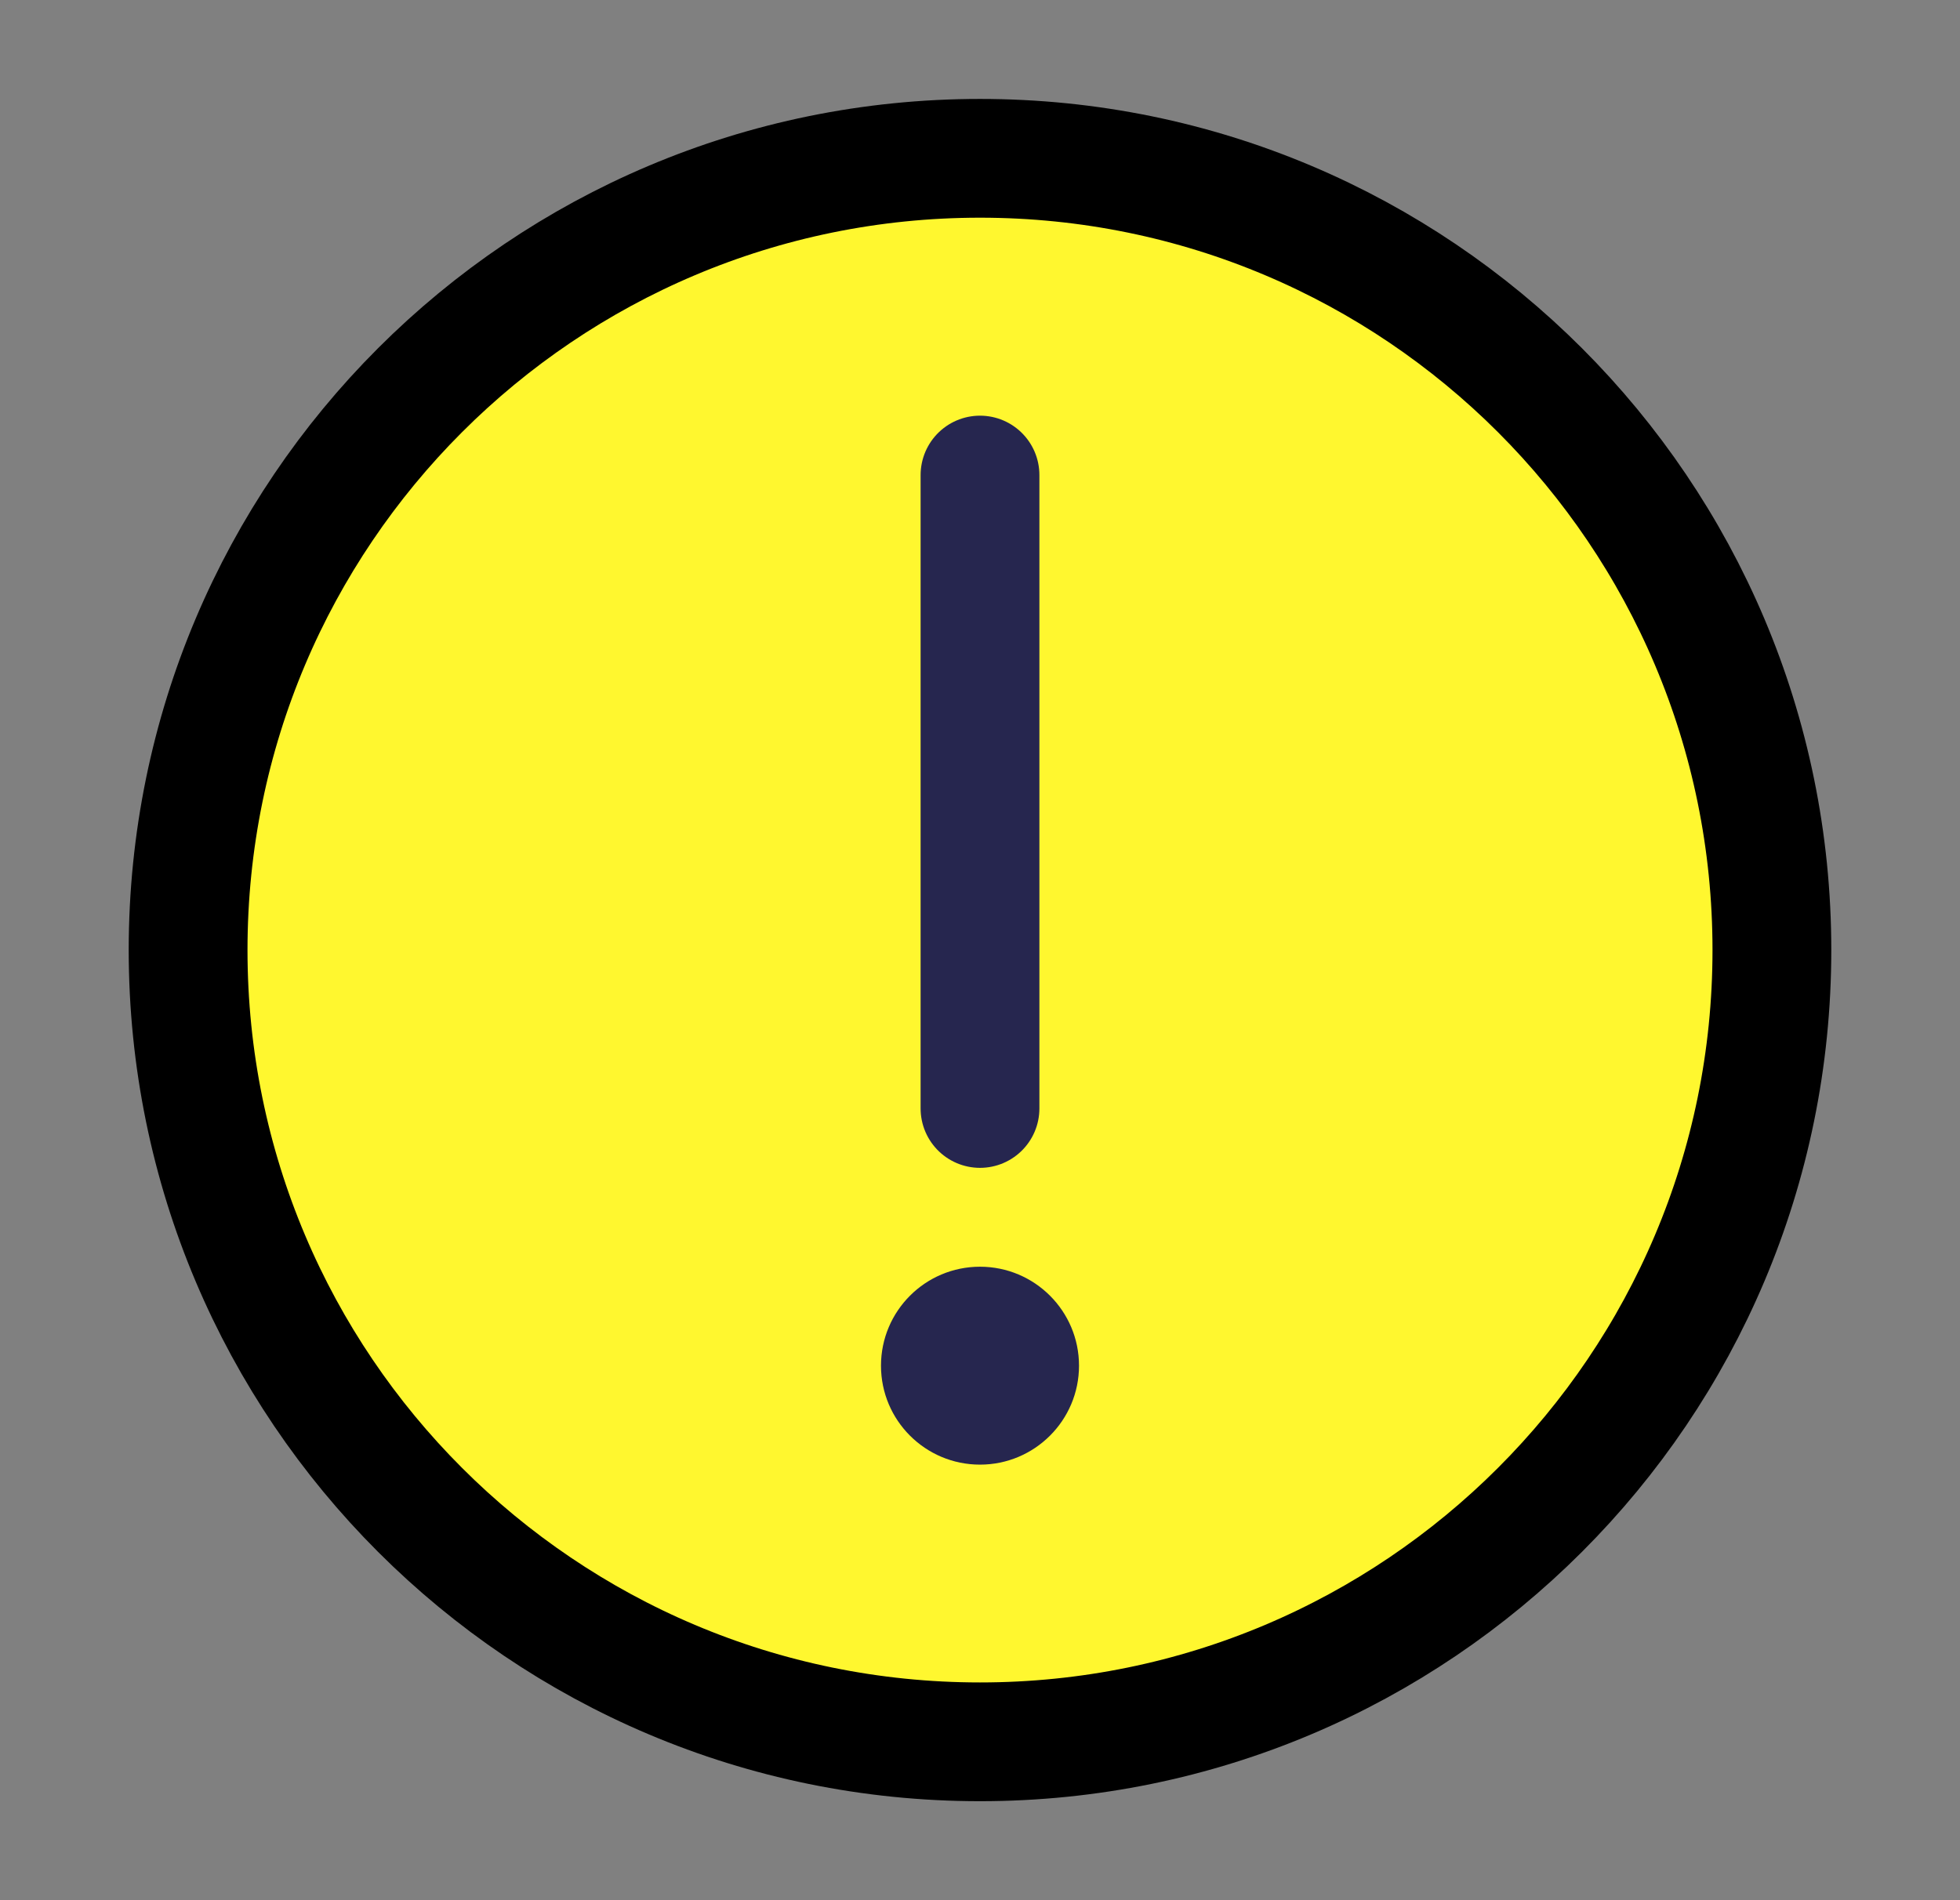
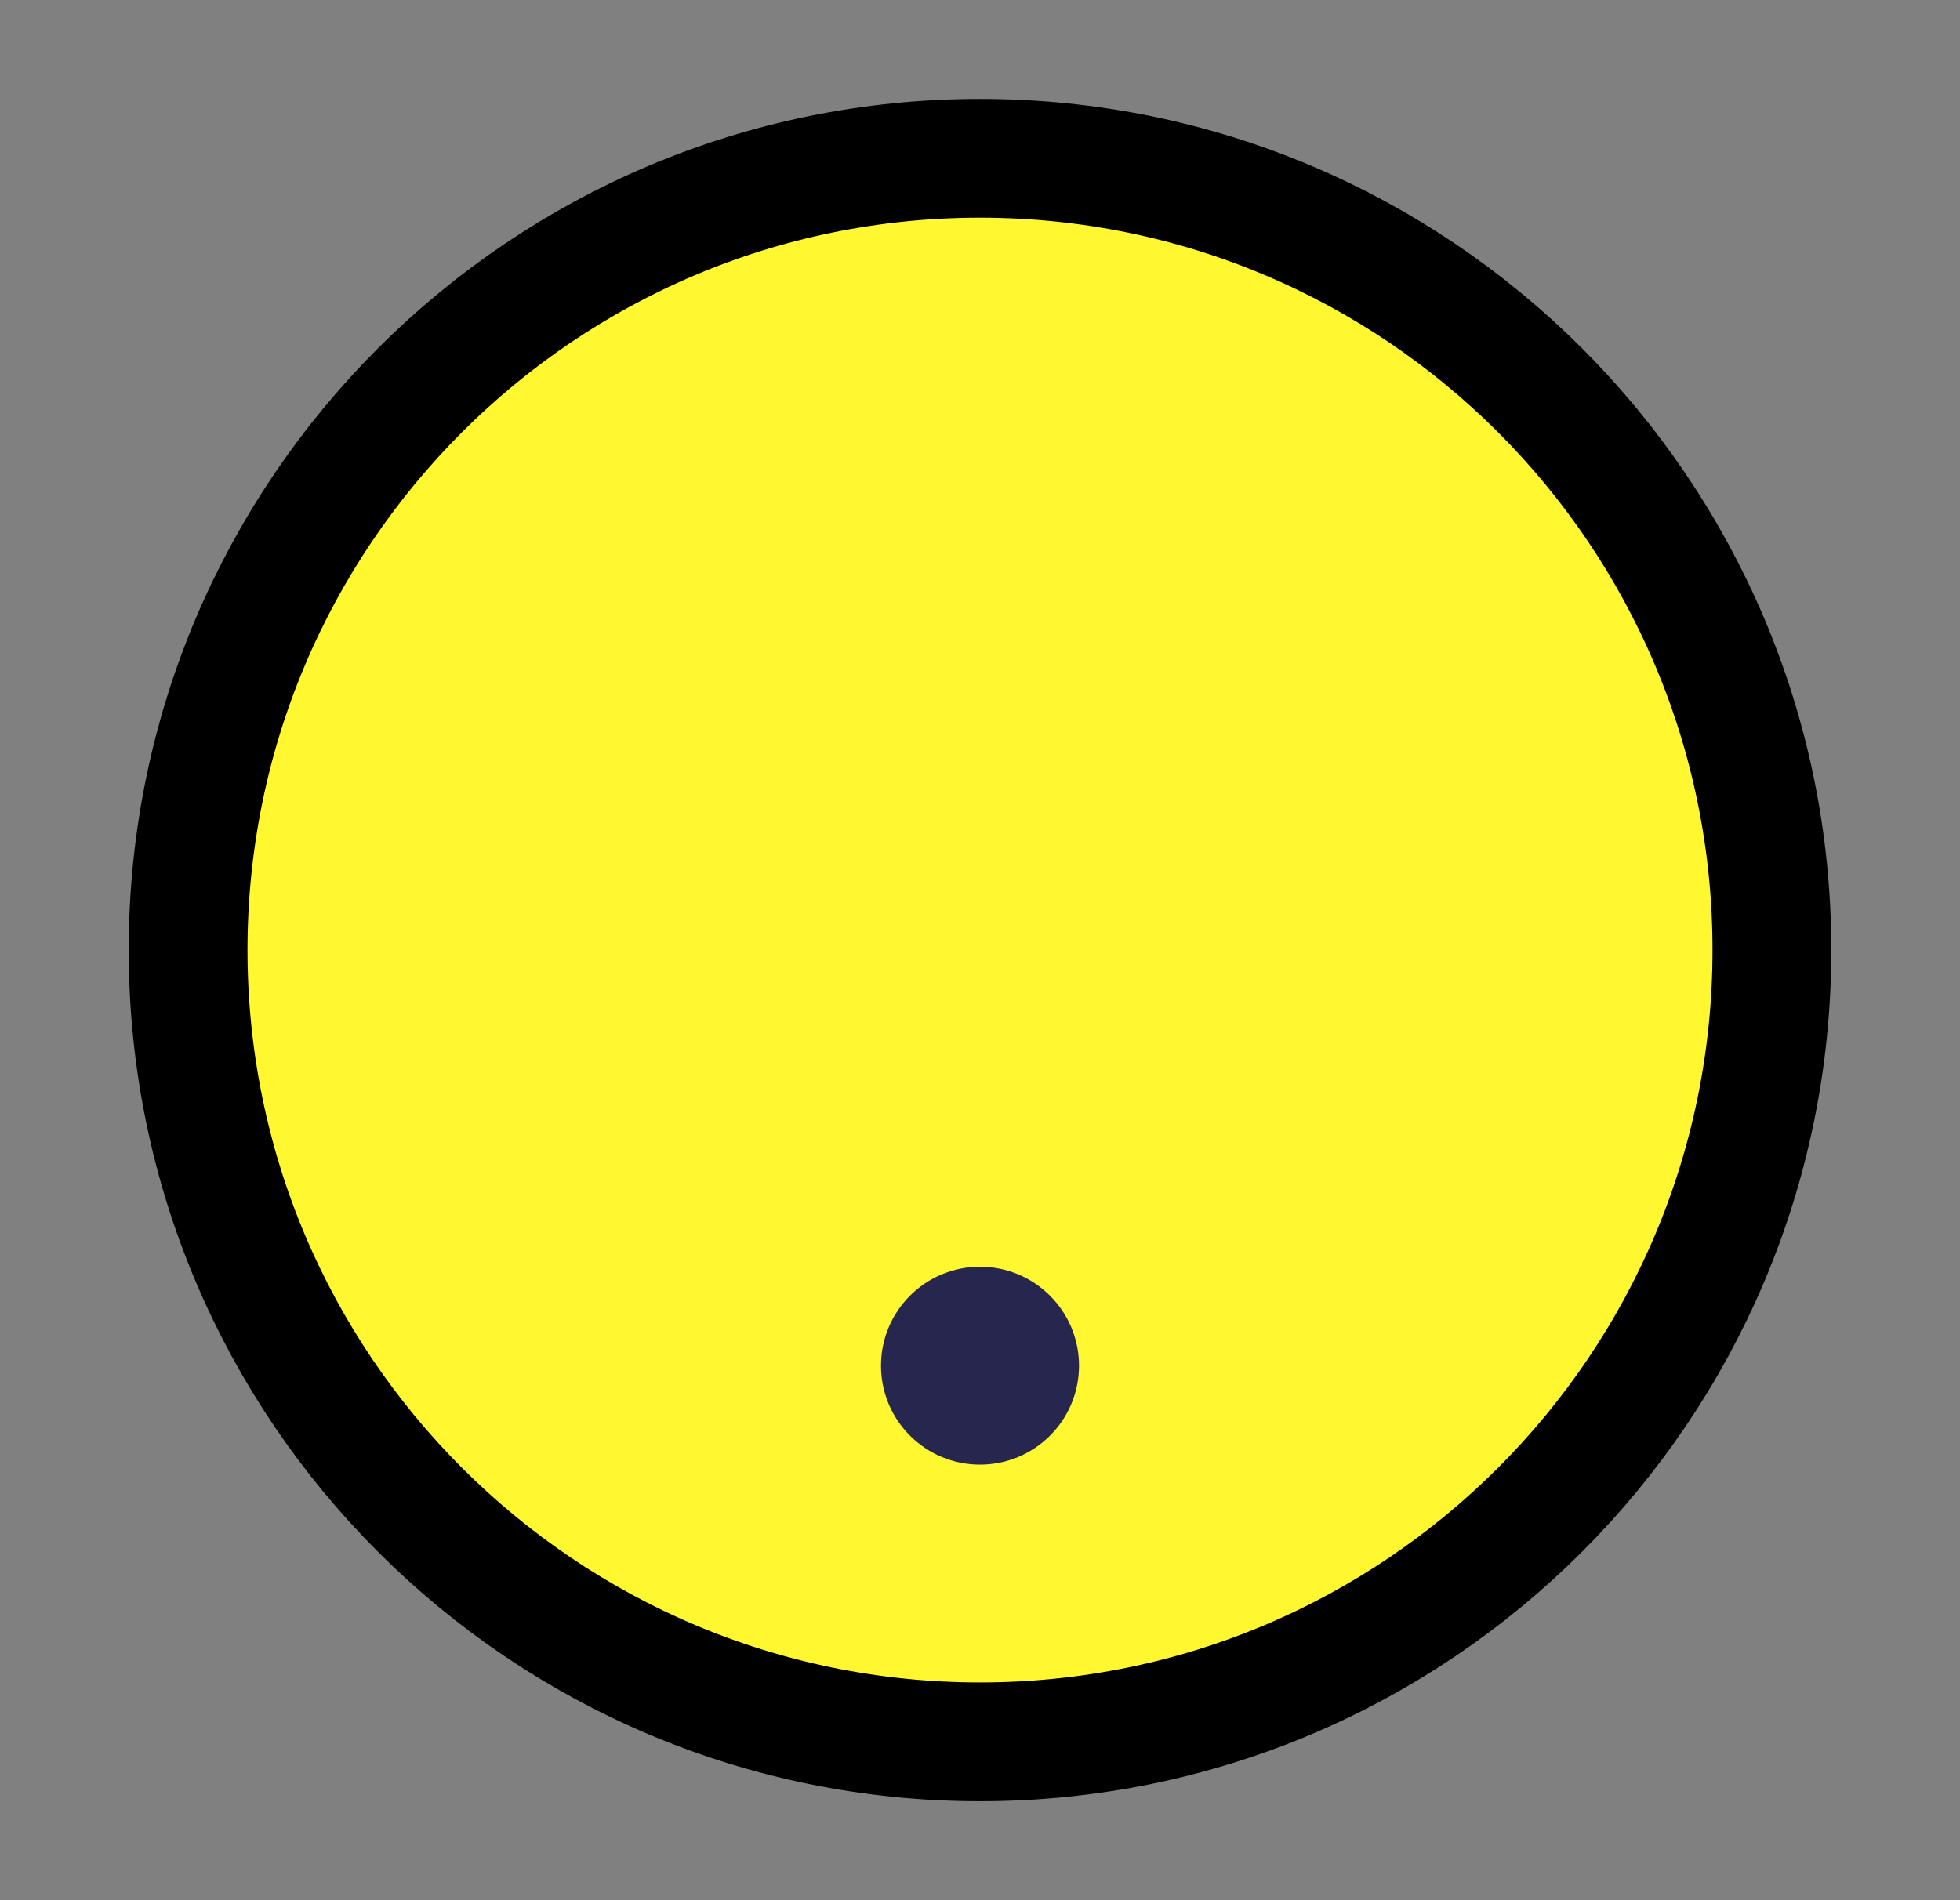
<svg xmlns="http://www.w3.org/2000/svg" width="33" height="32" viewBox="0 0 33 32" fill="none">
  <rect x="0" y="0" width="33" height="32" fill="#808080" stroke="none" />
  <g id="icon-park:attention">
    <g id="Group">
      <path id="Vector" d="M16.5 29.333C20.182 29.333 23.515 27.84 25.928 25.427C28.341 23.015 29.833 19.681 29.833 15.999C29.833 12.318 28.341 8.984 25.928 6.571C23.515 4.158 20.182 2.666 16.5 2.666C12.818 2.666 9.485 4.158 7.072 6.571C4.659 8.984 3.167 12.318 3.167 15.999C3.167 19.681 4.659 23.015 7.072 25.427C9.485 27.84 12.818 29.333 16.5 29.333Z" fill="#FFF72F" stroke="black" stroke-width="2" stroke-linejoin="round" />
      <path id="Vector_2" fill-rule="evenodd" clip-rule="evenodd" d="M16.5 24.665C17.42 24.665 18.167 23.919 18.167 22.999C18.167 22.078 17.42 21.332 16.5 21.332C15.579 21.332 14.833 22.078 14.833 22.999C14.833 23.919 15.579 24.665 16.5 24.665Z" fill="#26264F" />
      <g id="Vector_3">
        <path d="M16.5 8V18.667V8Z" fill="#26264F" />
-         <path d="M16.5 8V18.667" stroke="#26264F" stroke-width="2" stroke-linecap="round" stroke-linejoin="round" />
      </g>
    </g>
  </g>
</svg>